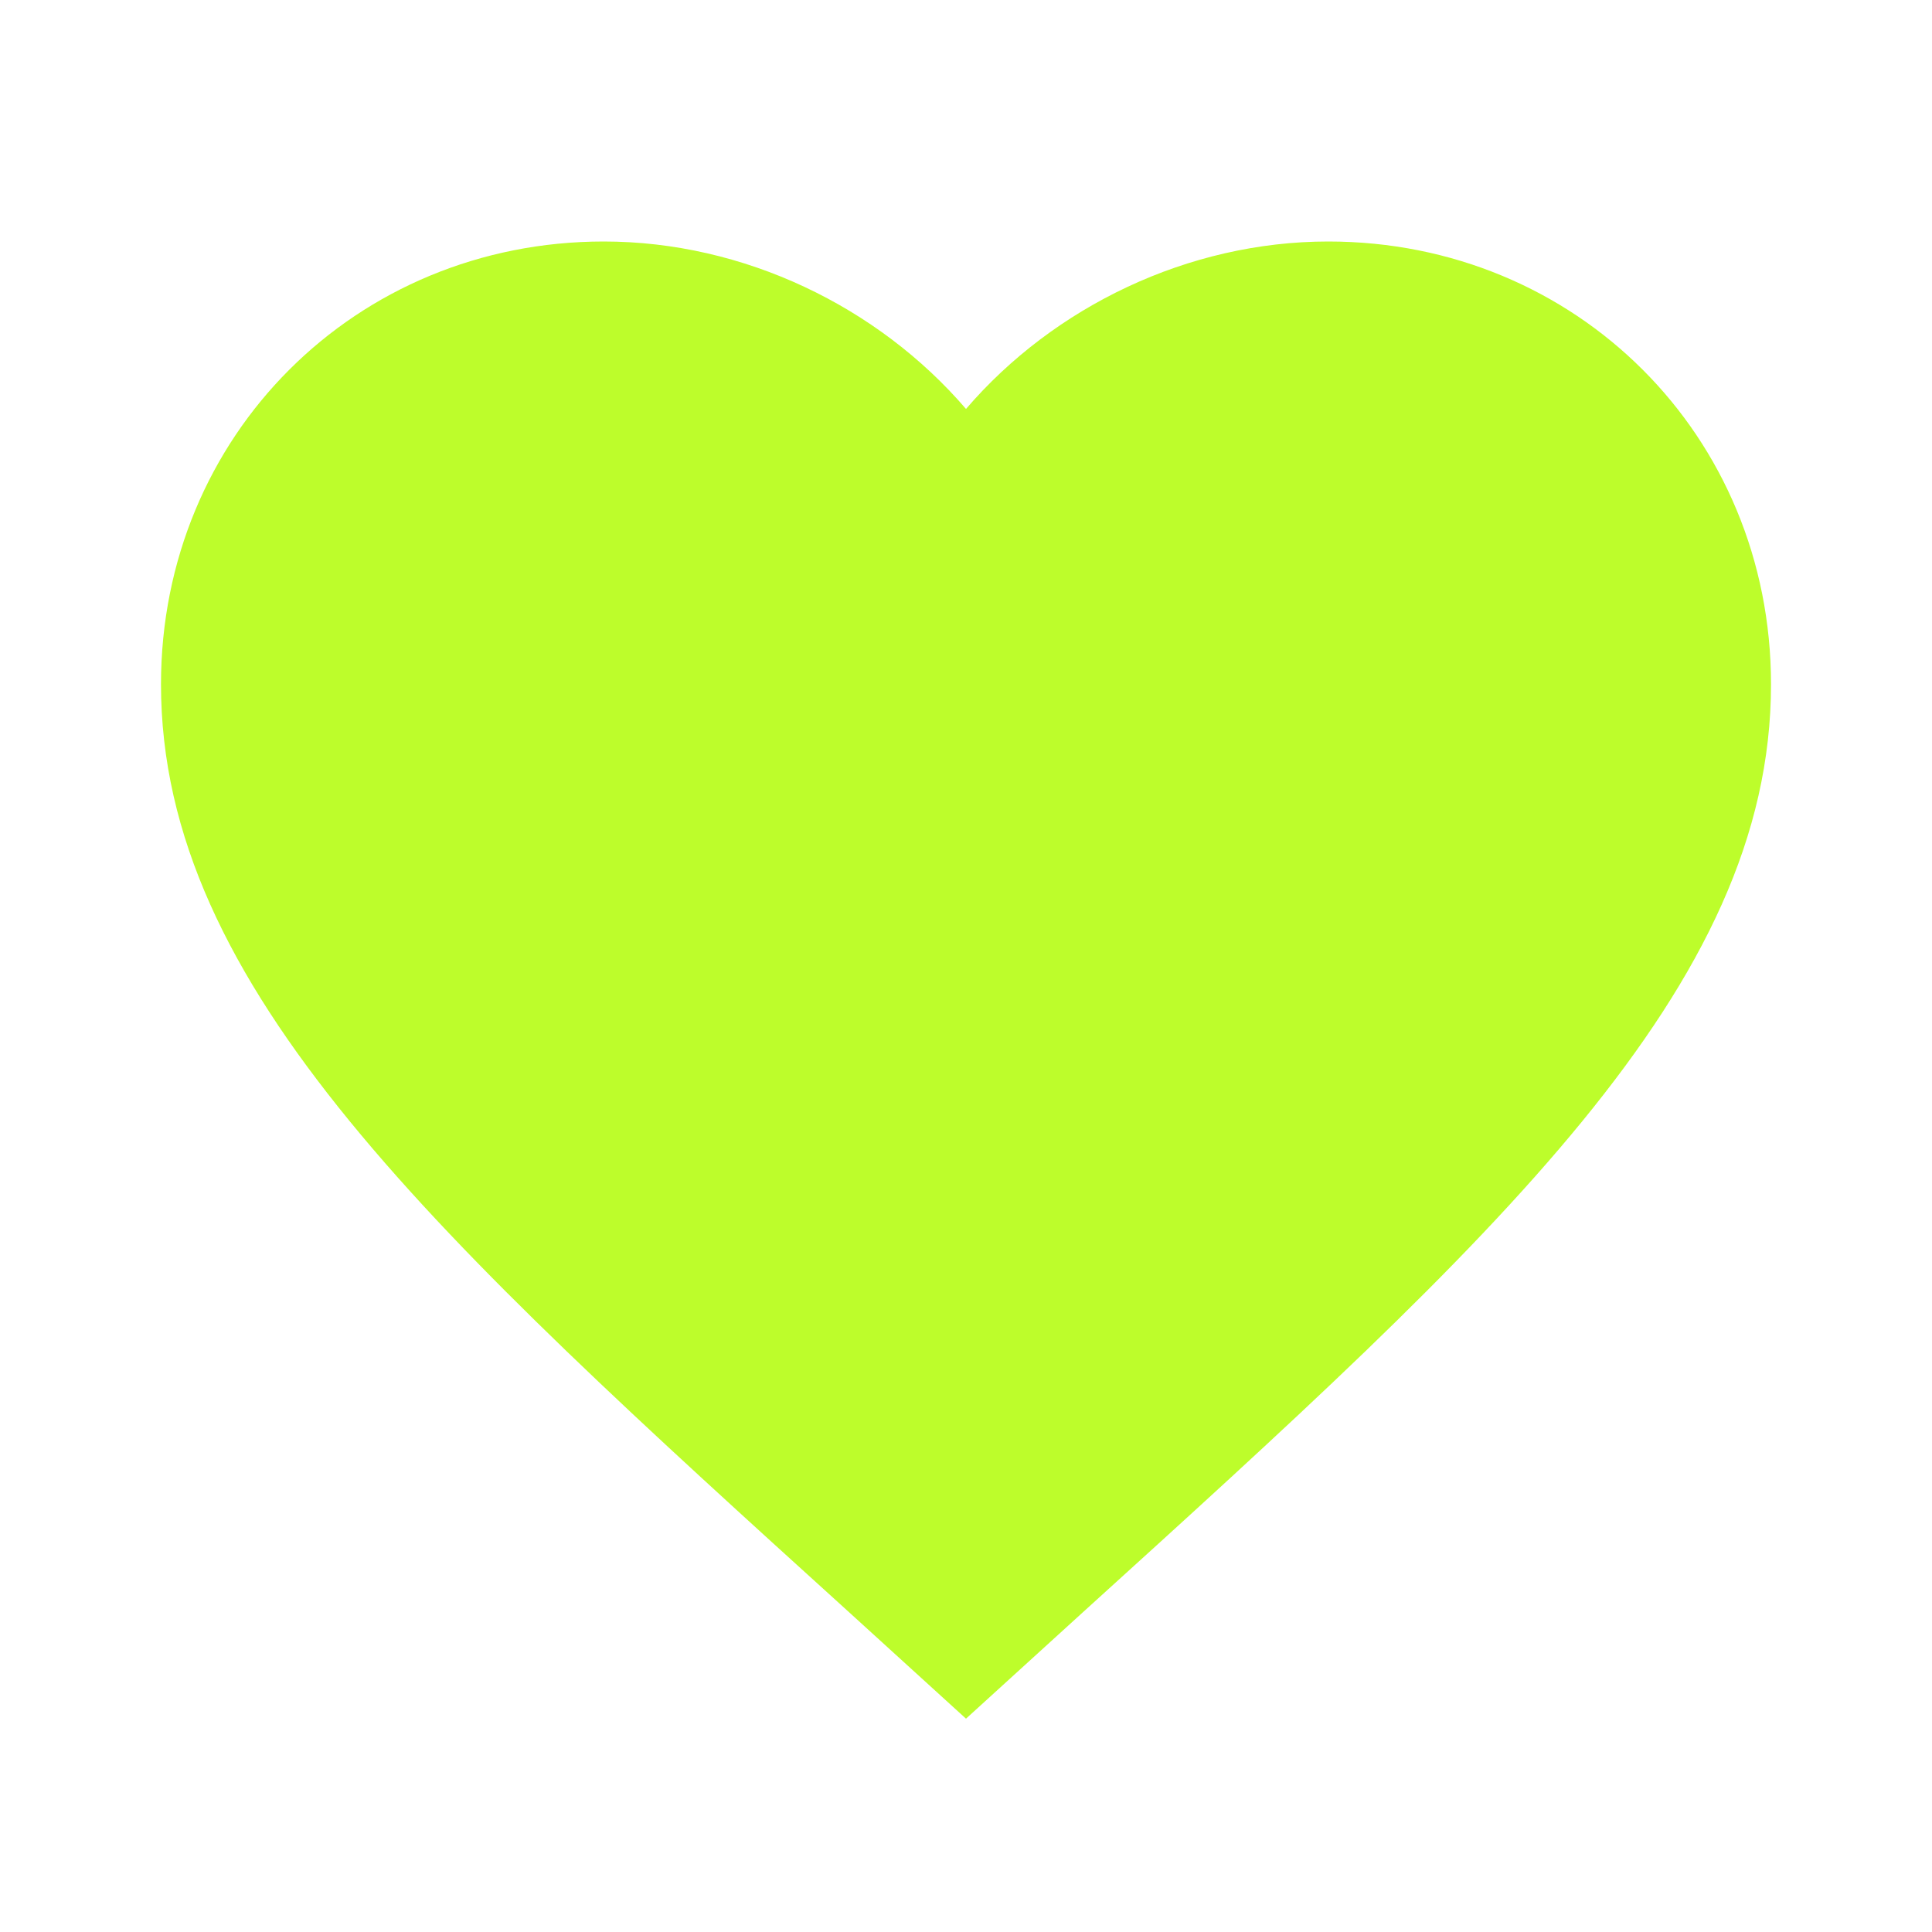
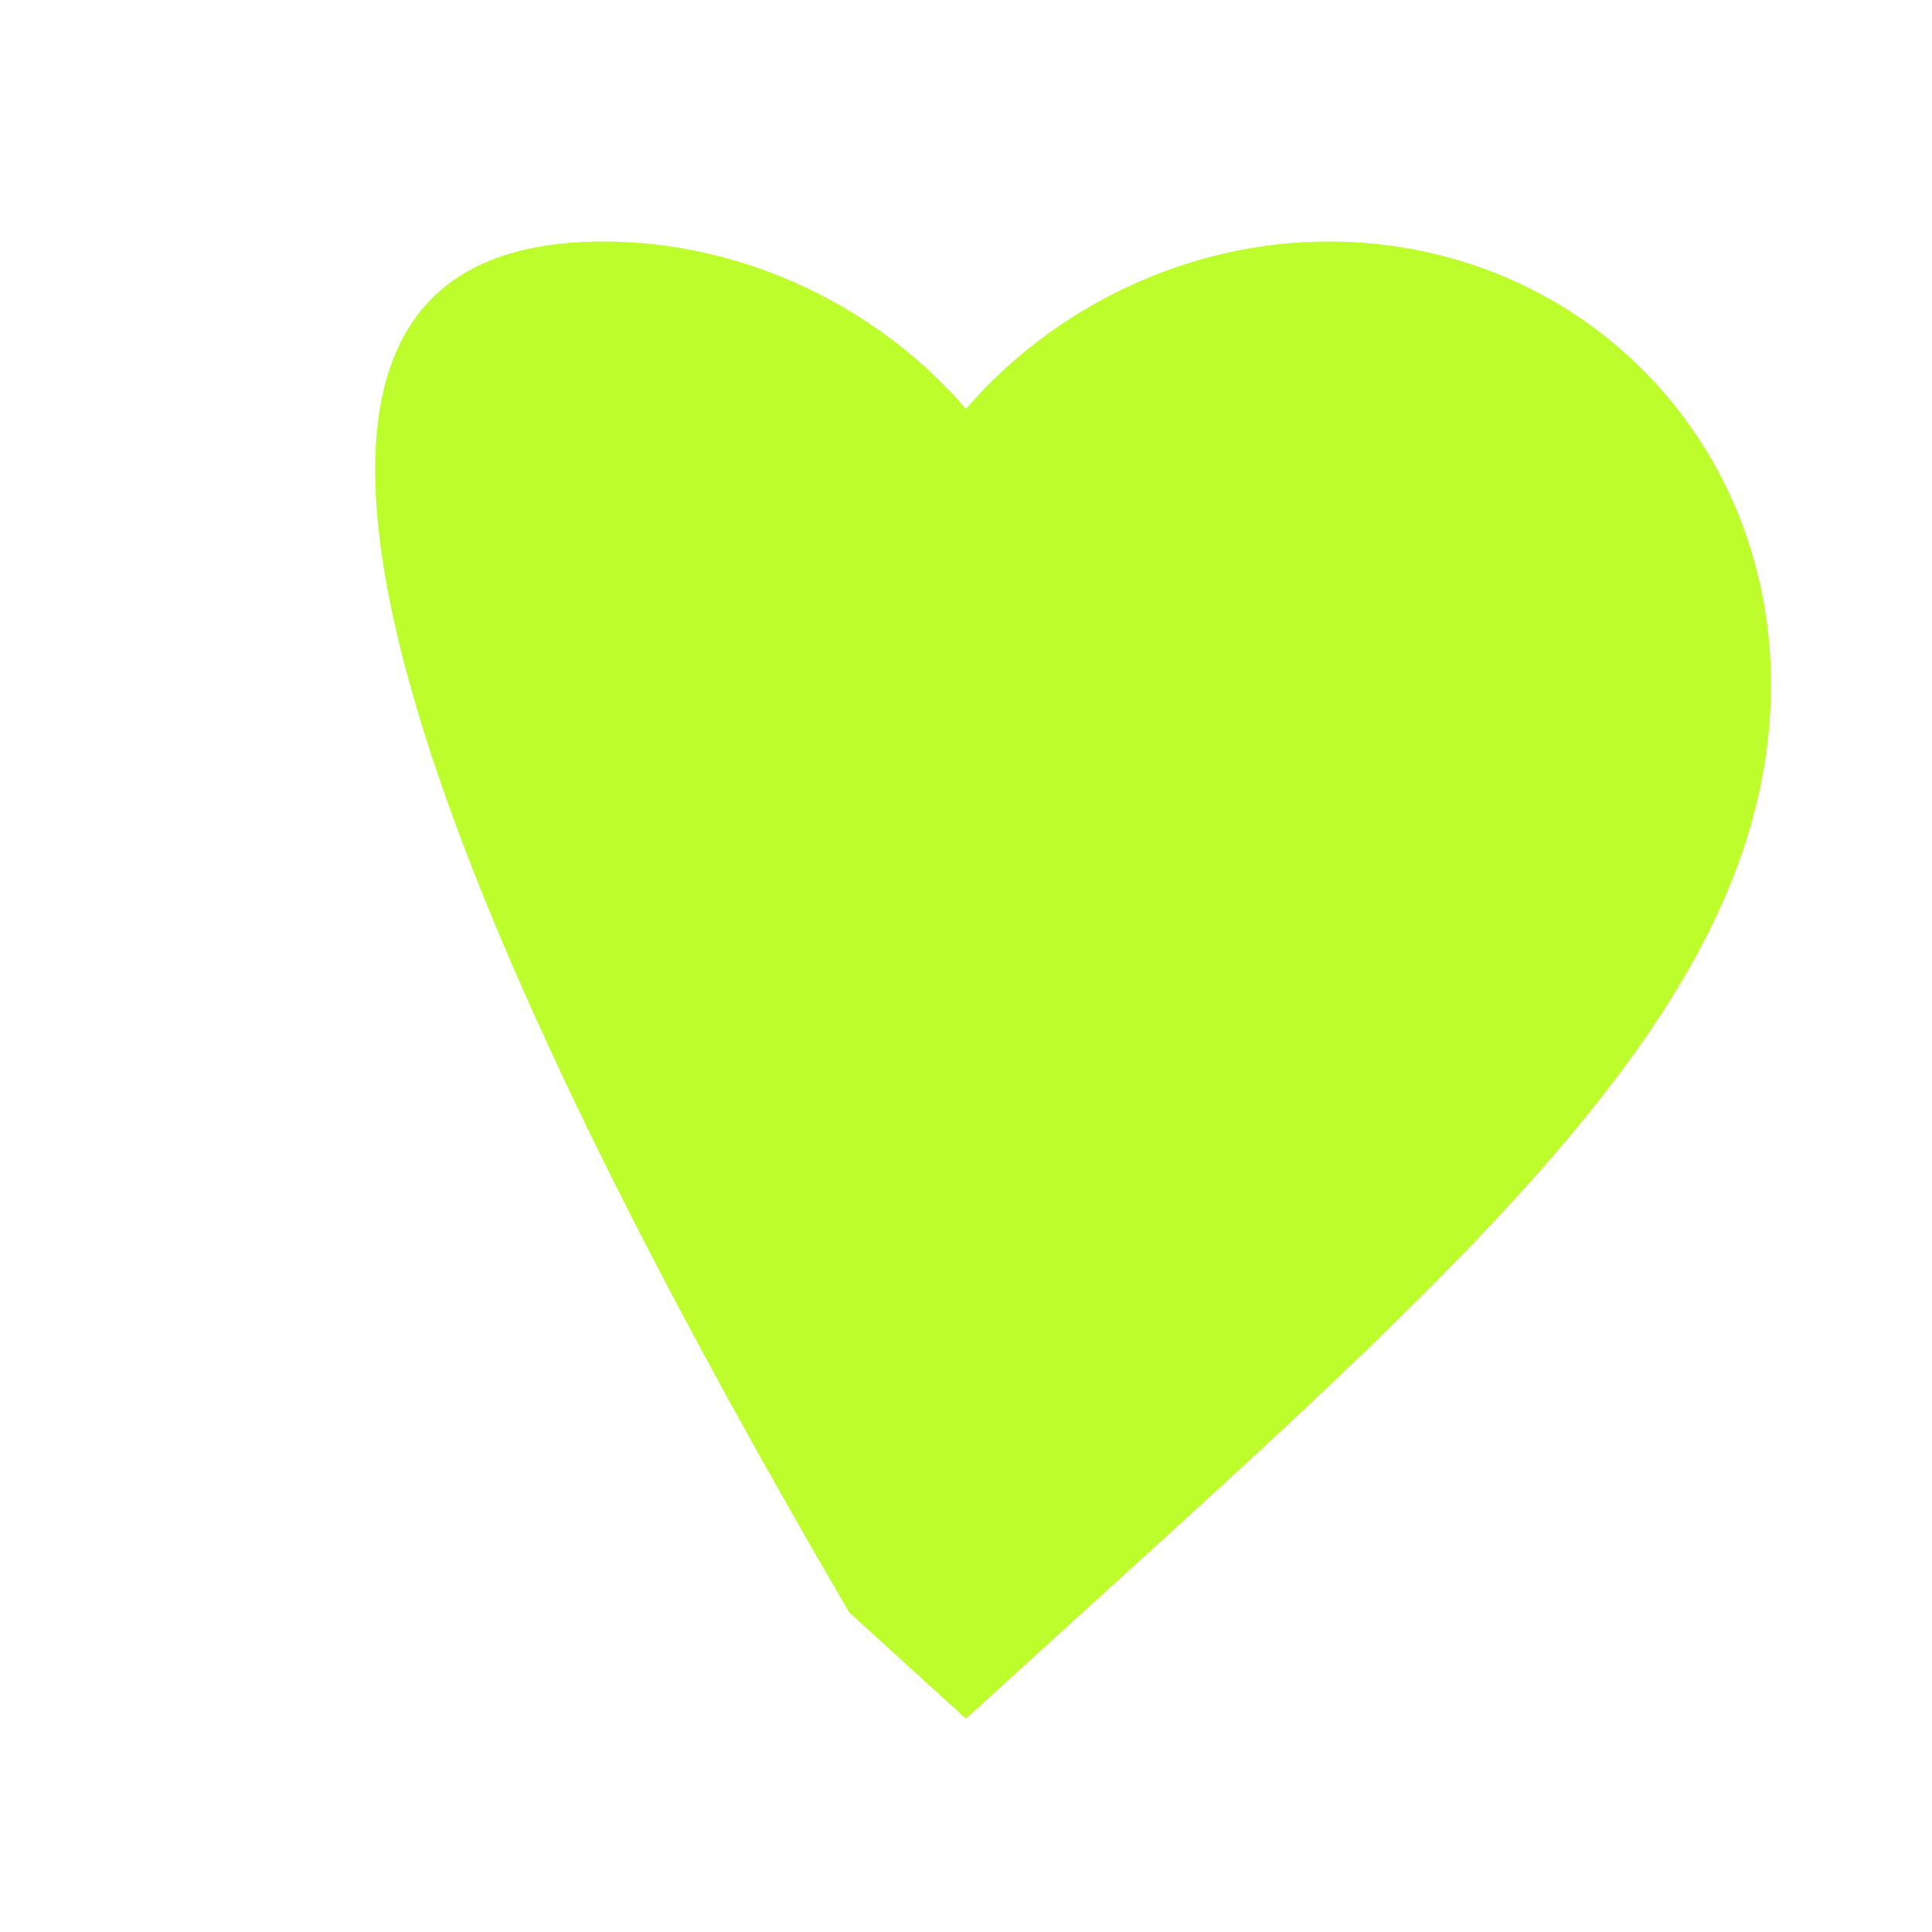
<svg xmlns="http://www.w3.org/2000/svg" width="64" height="64" viewBox="0 0 64 64" fill="none">
-   <path d="M32 56.933L28.133 53.413C14.4 40.96 5.333 32.72 5.333 22.667C5.333 14.427 11.787 8 20 8C24.64 8 29.093 10.16 32 13.547C34.907 10.16 39.36 8 44 8C52.213 8 58.667 14.427 58.667 22.667C58.667 32.72 49.6 40.96 35.867 53.413L32 56.933Z" fill="#BDFD2B" />
+   <path d="M32 56.933L28.133 53.413C5.333 14.427 11.787 8 20 8C24.64 8 29.093 10.16 32 13.547C34.907 10.16 39.36 8 44 8C52.213 8 58.667 14.427 58.667 22.667C58.667 32.72 49.6 40.96 35.867 53.413L32 56.933Z" fill="#BDFD2B" />
</svg>